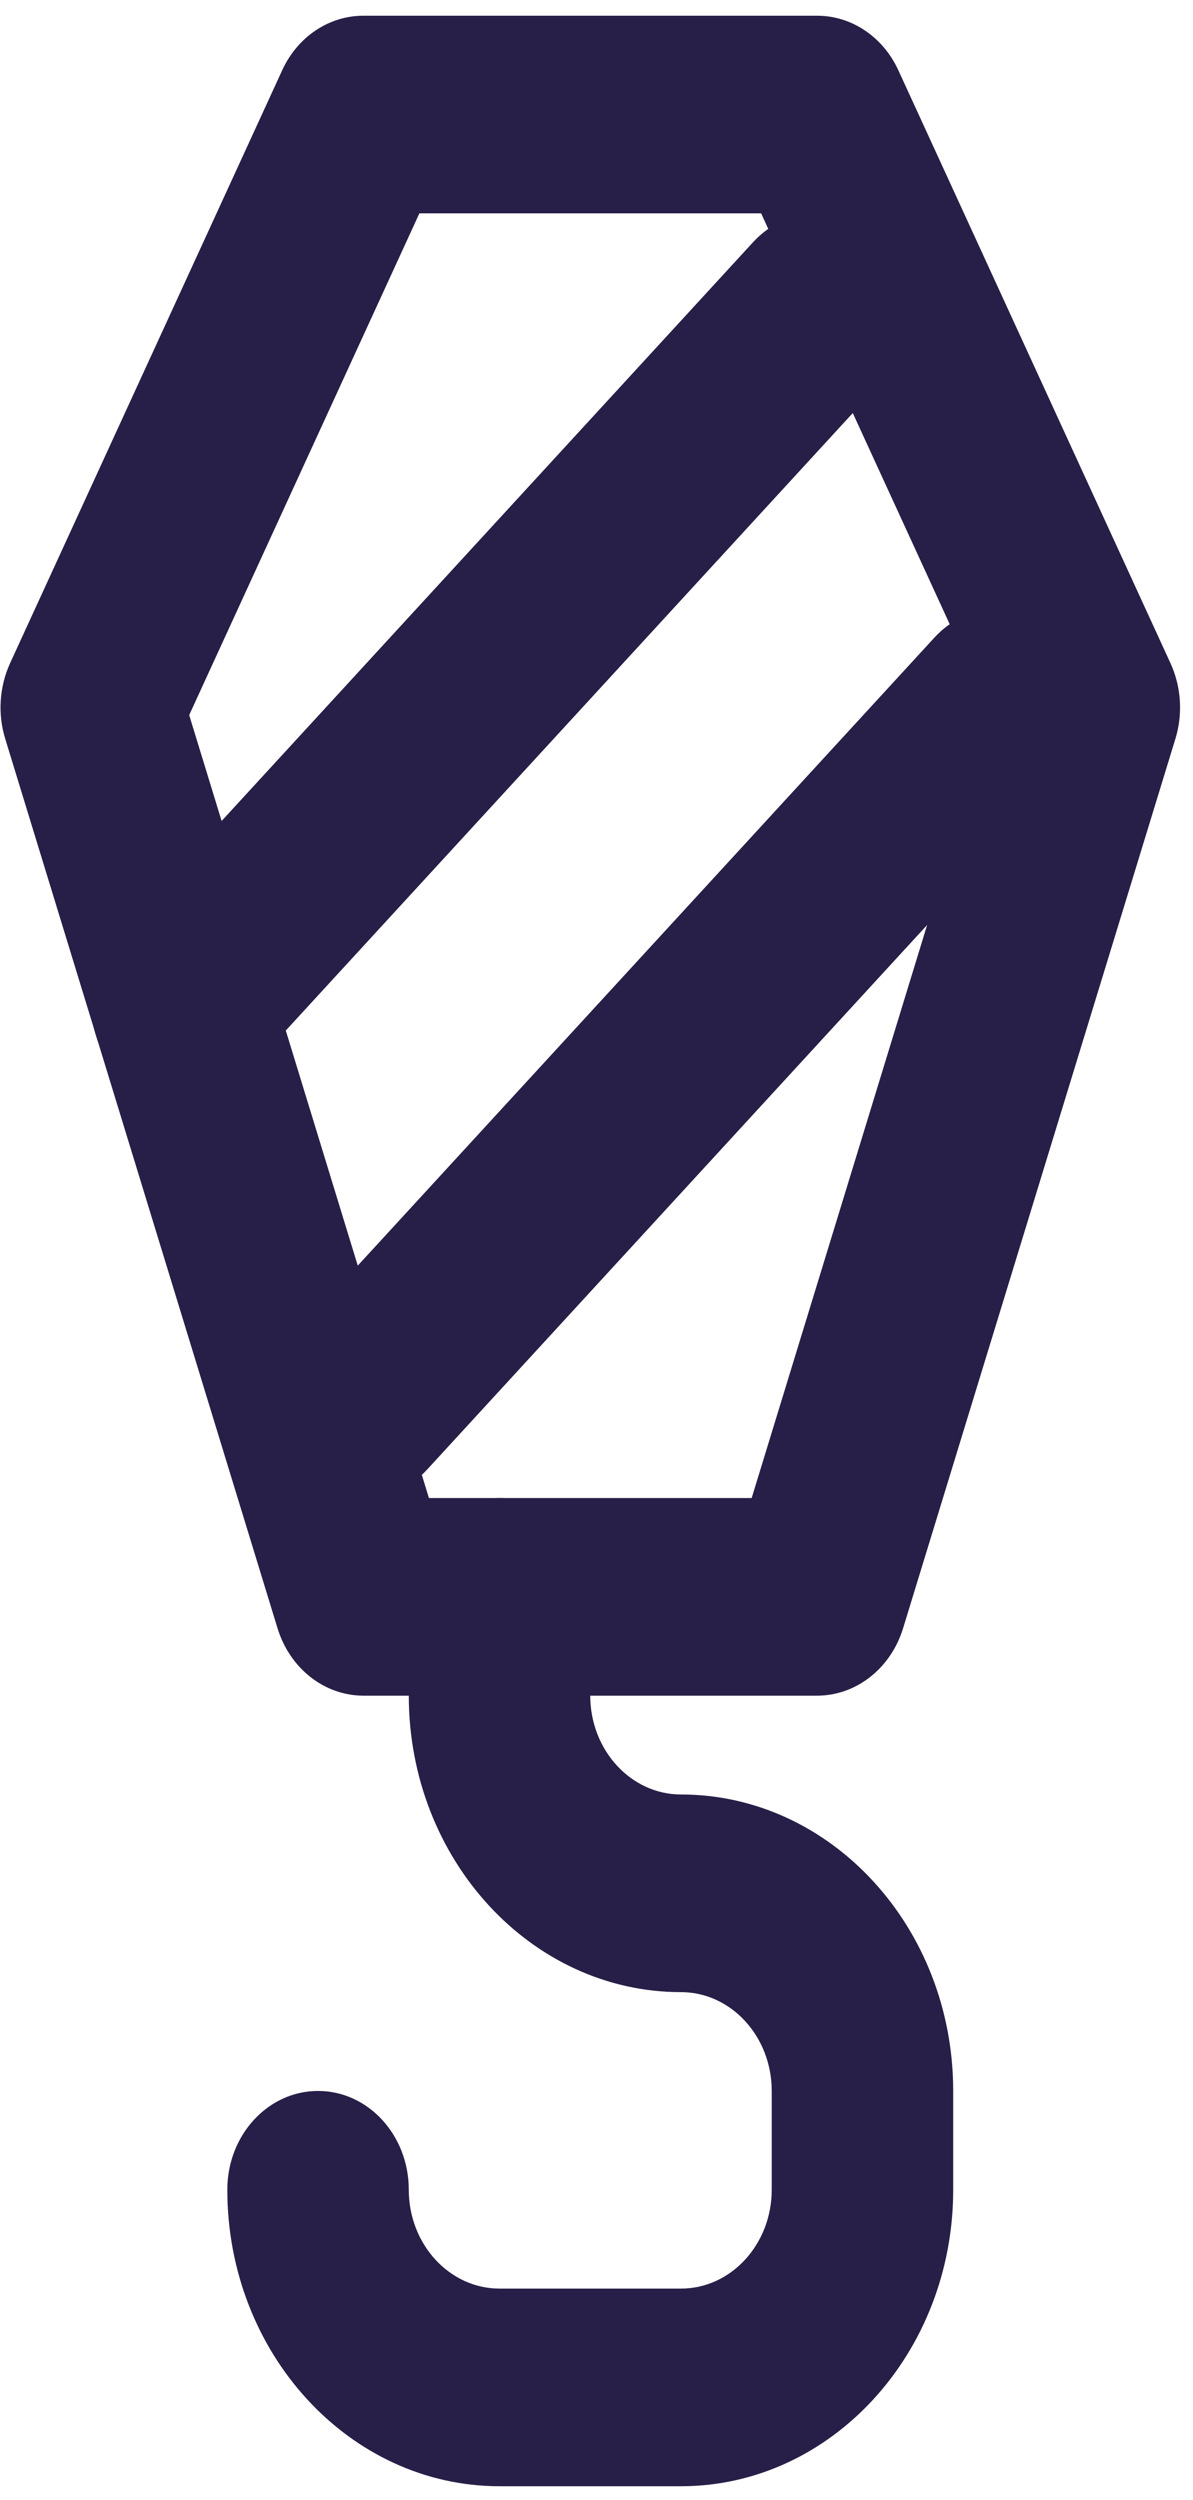
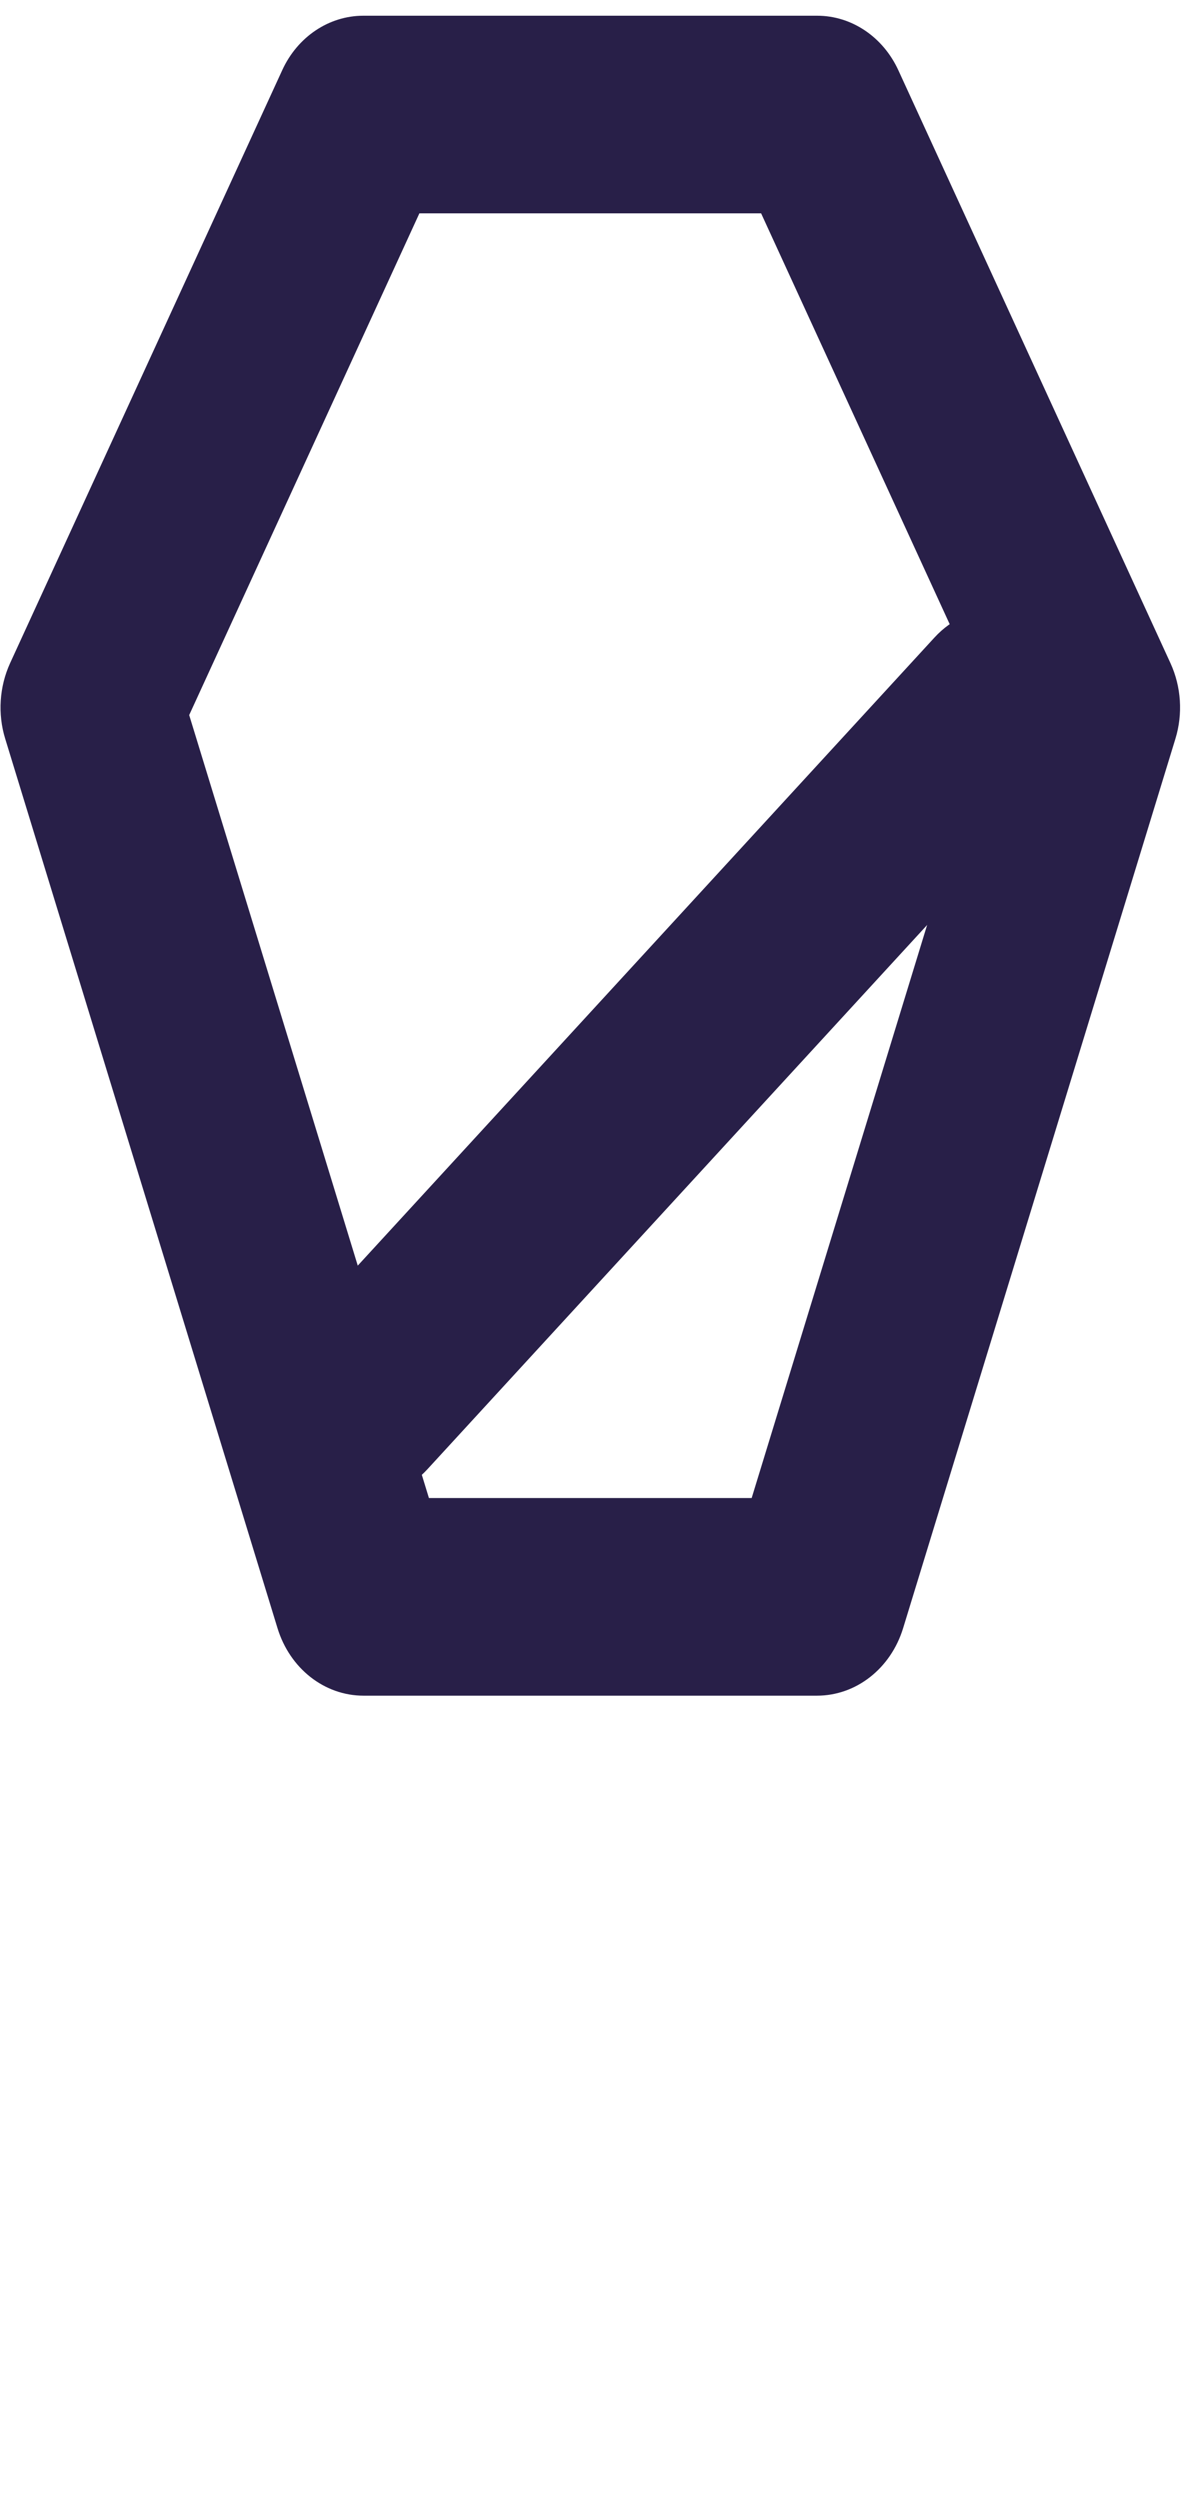
<svg xmlns="http://www.w3.org/2000/svg" width="63" height="132" viewBox="0 0 63 132" fill="none">
  <path d="M43.144 89.53H19.196C17.131 89.53 15.305 88.095 14.653 85.961L0.274 39.002C-0.129 37.692 -0.033 36.258 0.532 35.016L14.902 3.71C15.707 1.946 17.37 0.83 19.186 0.83H43.154C44.97 0.83 46.633 1.946 47.443 3.715L61.813 35.021C62.378 36.258 62.474 37.692 62.071 39.007L47.692 85.966C47.04 88.095 45.21 89.53 43.144 89.53ZM22.651 79.094H39.694L52.354 37.755L40.193 11.265H22.147L9.991 37.755L22.651 79.094Z" fill="#281F48" />
-   <path d="M9.608 58.224C8.381 58.224 7.154 57.712 6.22 56.695C4.347 54.655 4.347 51.357 6.22 49.317L39.762 12.794C41.635 10.754 44.663 10.754 46.537 12.794C48.41 14.834 48.41 18.131 46.537 20.172L12.995 56.695C12.061 57.718 10.835 58.224 9.608 58.224Z" fill="#281F48" />
  <path d="M19.191 79.094C17.964 79.094 16.738 78.583 15.803 77.566C13.93 75.525 13.93 72.228 15.803 70.188L49.345 33.664C51.218 31.624 54.247 31.624 56.12 33.664C57.994 35.704 57.994 39.002 56.12 41.042L22.579 77.566C21.644 78.588 20.418 79.094 19.191 79.094Z" fill="#281F48" />
-   <path d="M35.962 131.271H26.378C18.453 131.271 12.004 124.248 12.004 115.618C12.004 112.738 14.145 110.4 16.795 110.4C19.445 110.4 21.587 112.738 21.587 115.618C21.587 118.493 23.733 120.835 26.378 120.835H35.962C38.607 120.835 40.753 118.493 40.753 115.618V110.4C40.753 107.525 38.607 105.183 35.962 105.183C28.036 105.183 21.587 98.16 21.587 89.53V84.312C21.587 81.432 23.729 79.094 26.378 79.094C29.028 79.094 31.17 81.432 31.17 84.312V89.53C31.17 92.404 33.317 94.747 35.962 94.747C43.887 94.747 50.337 101.77 50.337 110.4V115.618C50.337 124.253 43.887 131.271 35.962 131.271Z" fill="#281F48" />
</svg>